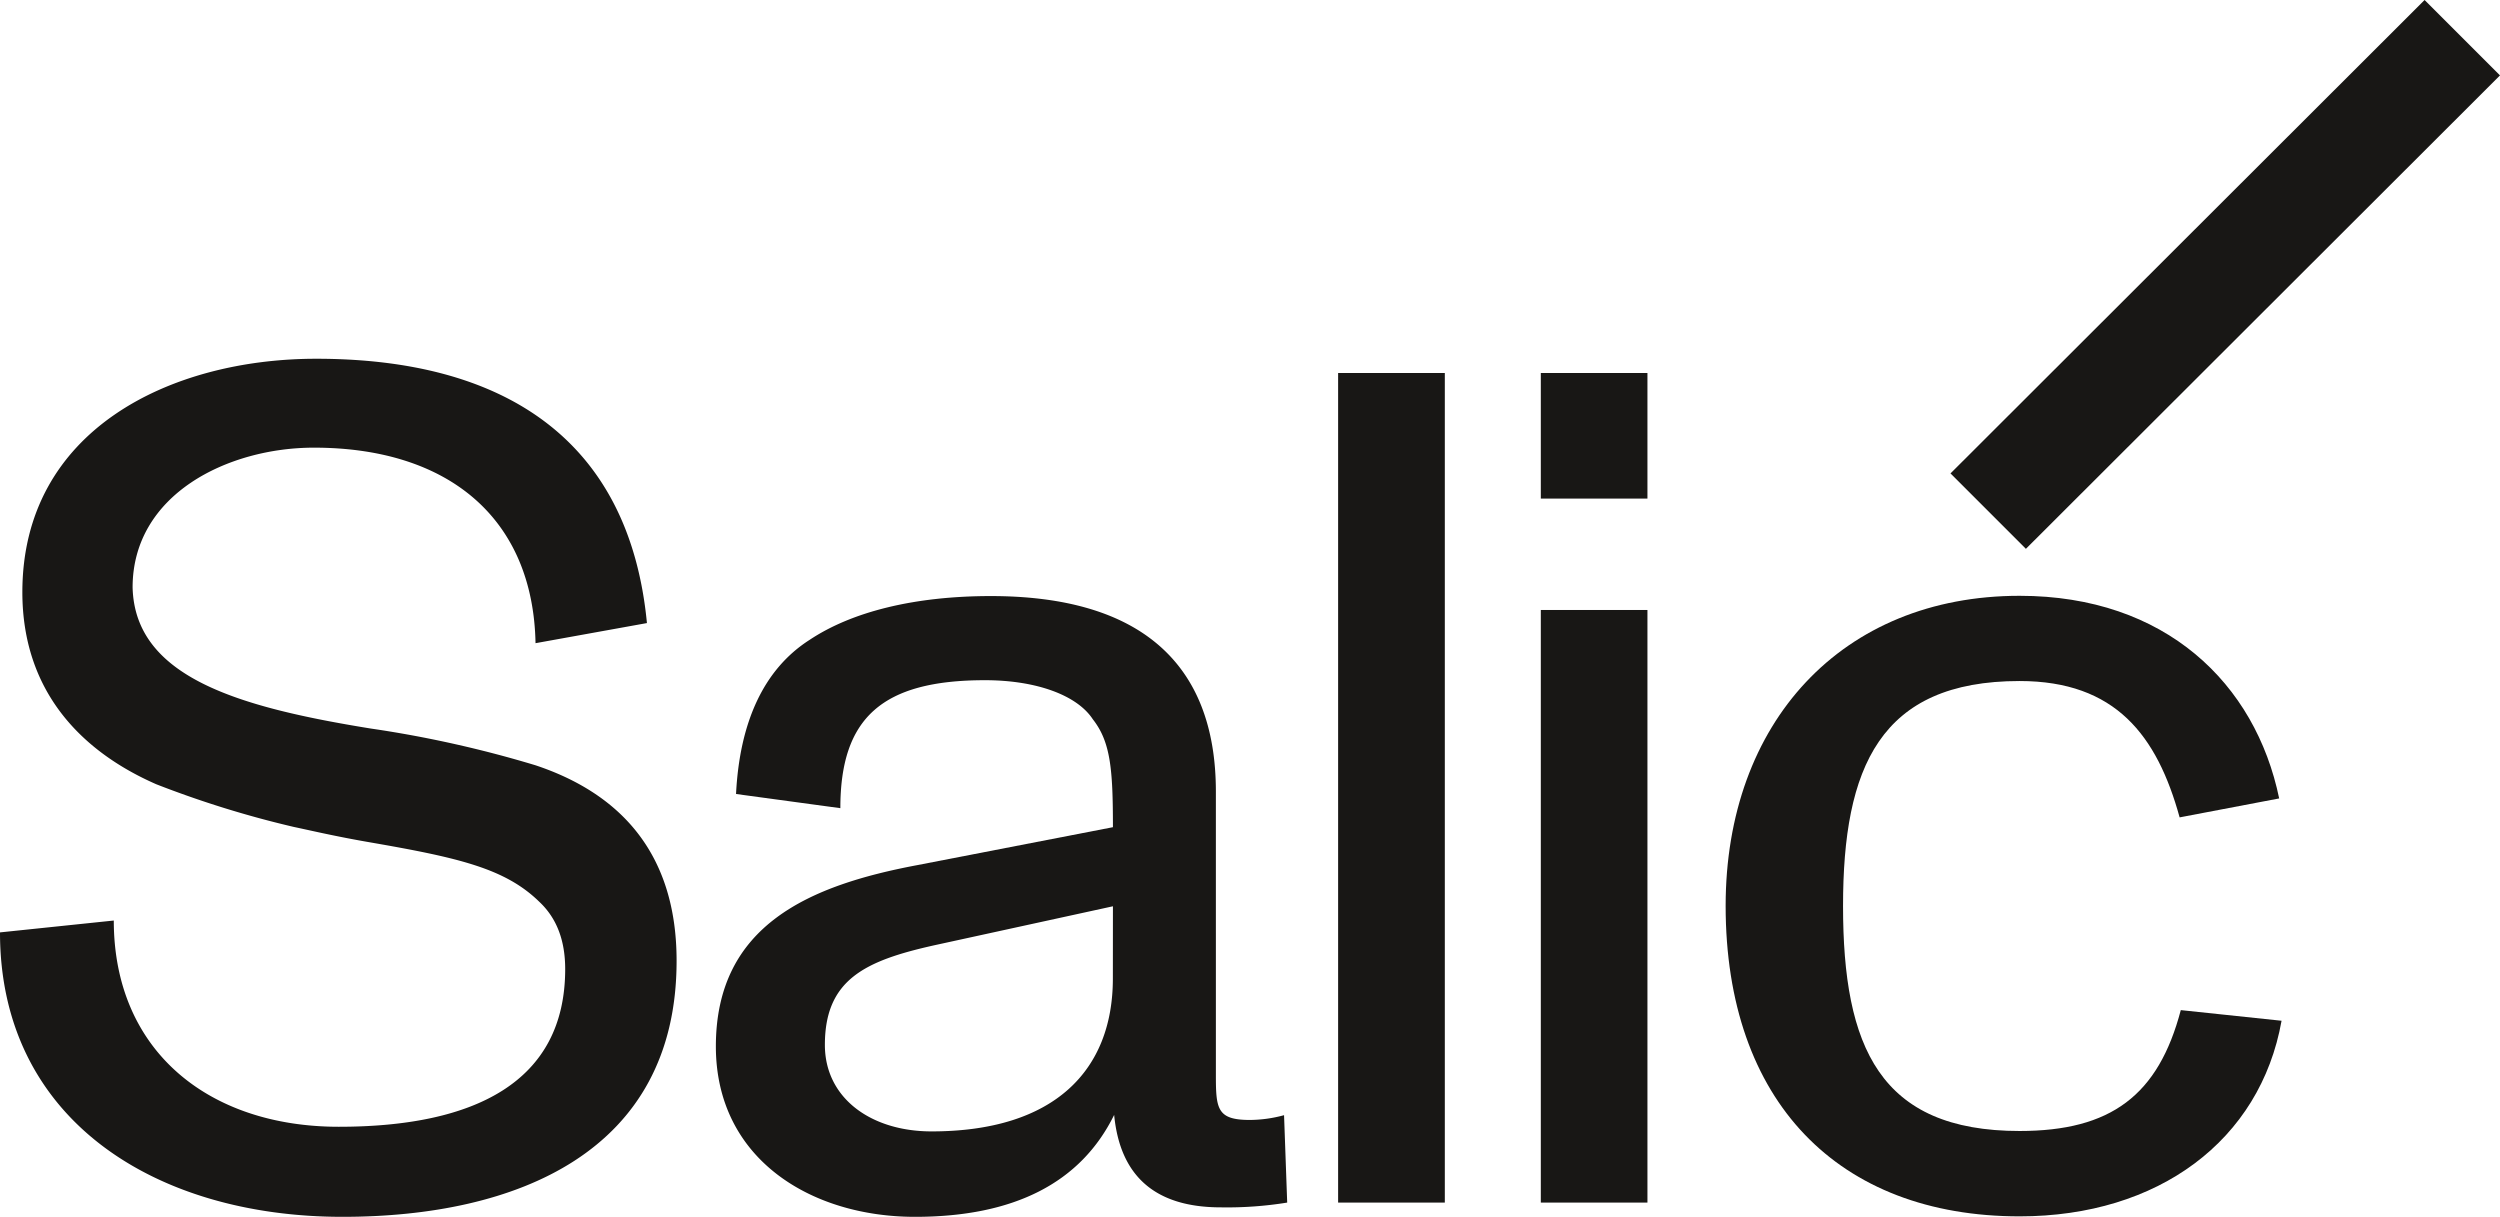
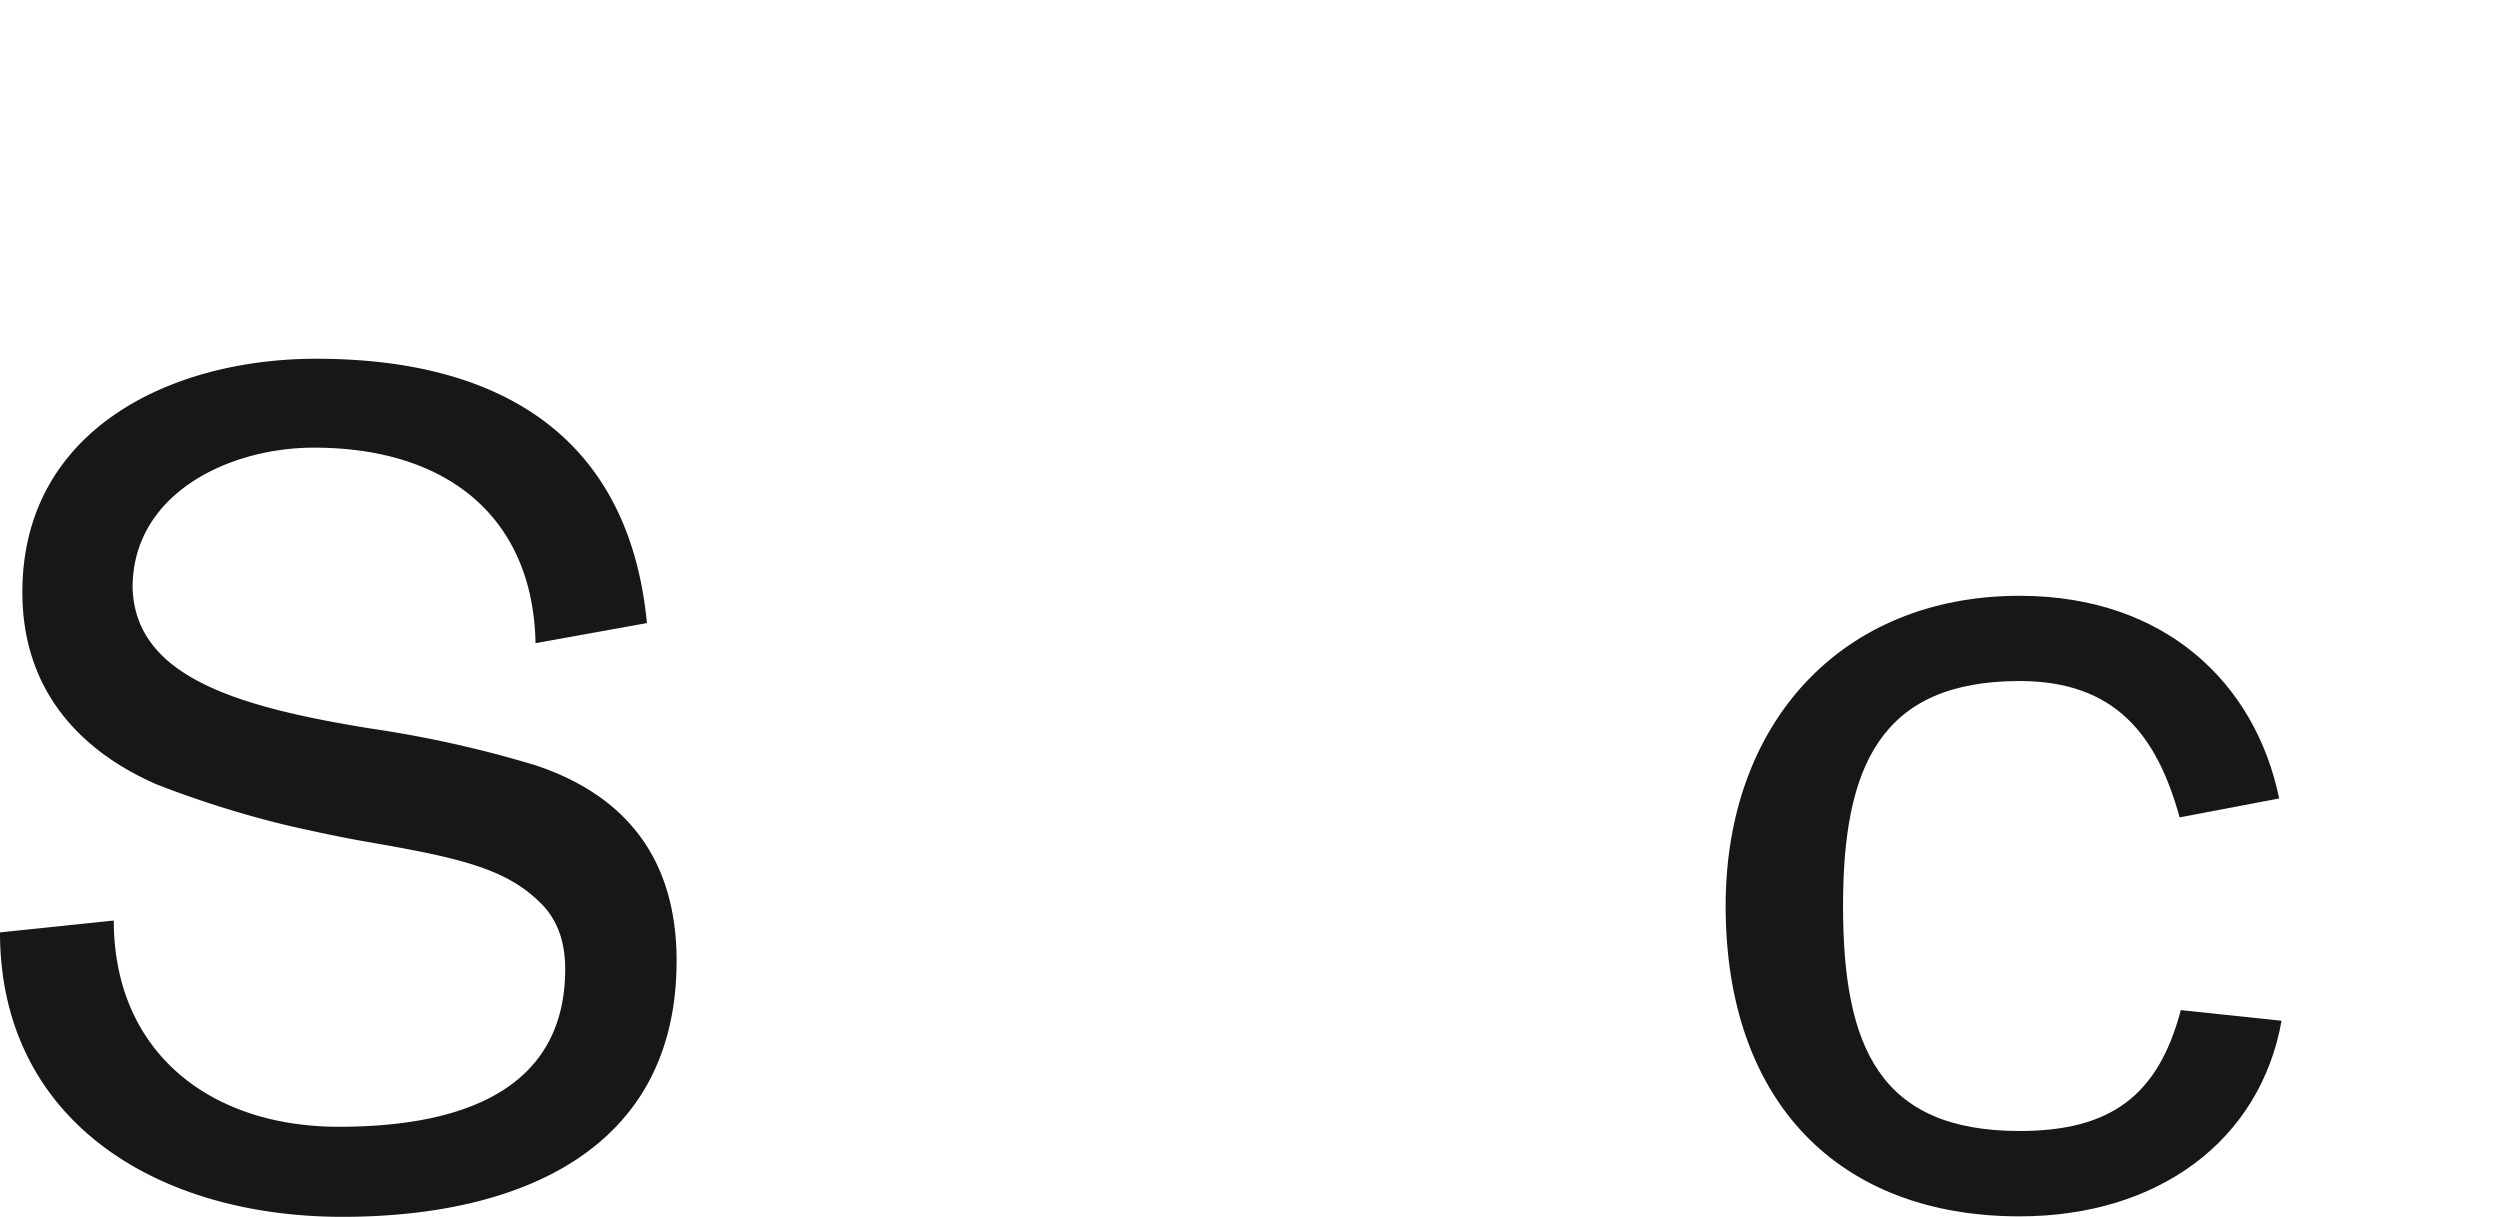
<svg xmlns="http://www.w3.org/2000/svg" id="Ebene_1" data-name="Ebene 1" viewBox="0 0 366.69 178.48">
  <defs>
    <style>.cls-1{fill:#181715;}</style>
  </defs>
  <title>Salic_2019_Wortmarke</title>
  <path class="cls-1" d="M267.27,308.36c0,19.12,13.91,30.25,33,30.25,20,0,33.21-6.61,33.21-23.13,0-4.16-1.22-7.47-3.83-9.9-5-4.87-11.82-6.44-24.86-8.7-5-.86-8.69-1.74-11.12-2.25a148.42,148.42,0,0,1-20.17-6.26c-11.12-4.87-19.64-13.74-19.64-28.17,0-23.81,21.73-34.24,43.11-34.24,27.29,0,45.89,11.64,48.5,38.77l-16.34,2.95c-.35-18.25-12.69-28.68-32.51-28.68-12.52,0-26.59,6.78-26.59,20.51.34,13.21,15.64,17.56,34.94,20.69a166.72,166.72,0,0,1,24.16,5.39c12,4,20.69,12.51,20.69,28.68,0,28.16-23.65,37.55-49,37.55-27.46,0-50.24-14.25-50.24-41.72Z" transform="translate(-250.58 -173.34)" />
-   <path class="cls-1" d="M439.38,349.73a55,55,0,0,1-9.74.7q-14.34,0-15.64-13.56c-4.87,9.91-14.61,14.95-29.21,14.95-15.3,0-29.21-8.52-29.21-25,0-17.9,13.91-23.64,29.56-26.59l28.68-5.56c0-8.52-.35-12.52-2.95-15.83-2.26-3.47-8.17-5.73-15.82-5.73-15.13,0-21.21,5.56-21.21,18.77l-15.3-2.08c.52-10.43,4-18.26,10.78-22.6,6.26-4.17,15.47-6.43,26.6-6.43,21.73,0,33,9.73,33,28.68V331c0,5,.17,6.61,5,6.61a19.4,19.4,0,0,0,5-.7Zm-25.56-43.46L387.57,312c-10.08,2.26-16,5-16,14.6,0,7.82,6.78,12.69,15.64,12.69,18.08,0,26.6-9,26.6-22.42Z" transform="translate(-250.58 -173.34)" />
-   <path class="cls-1" d="M446.85,228.05H462.5V349.73H446.85Z" transform="translate(-250.58 -173.34)" />
-   <path class="cls-1" d="M476.58,228.05h15.64v18.42H476.58Zm0,34.76h15.64v86.92H476.58Z" transform="translate(-250.58 -173.34)" />
  <path class="cls-1" d="M546.81,260.73c21.38,0,34.59,12.86,38.07,29.72l-14.6,2.78c-3.31-12-9.39-20-23.47-20-20.52,0-25.9,12.69-25.9,33,0,20.69,5.38,33,25.9,33,13.38,0,20.34-5.21,23.64-17.73l14.78,1.56c-3.13,17.56-18.08,28.69-38.42,28.69-26.6,0-43.12-16.86-43.12-45.55C503.69,279.33,520.73,260.73,546.81,260.73Z" transform="translate(-250.58 -173.34)" />
-   <path class="cls-1" d="M606.21,173.34l11.06,11.06-69.54,69.44-11.06-11.06Z" transform="translate(-250.58 -173.34)" />
</svg>